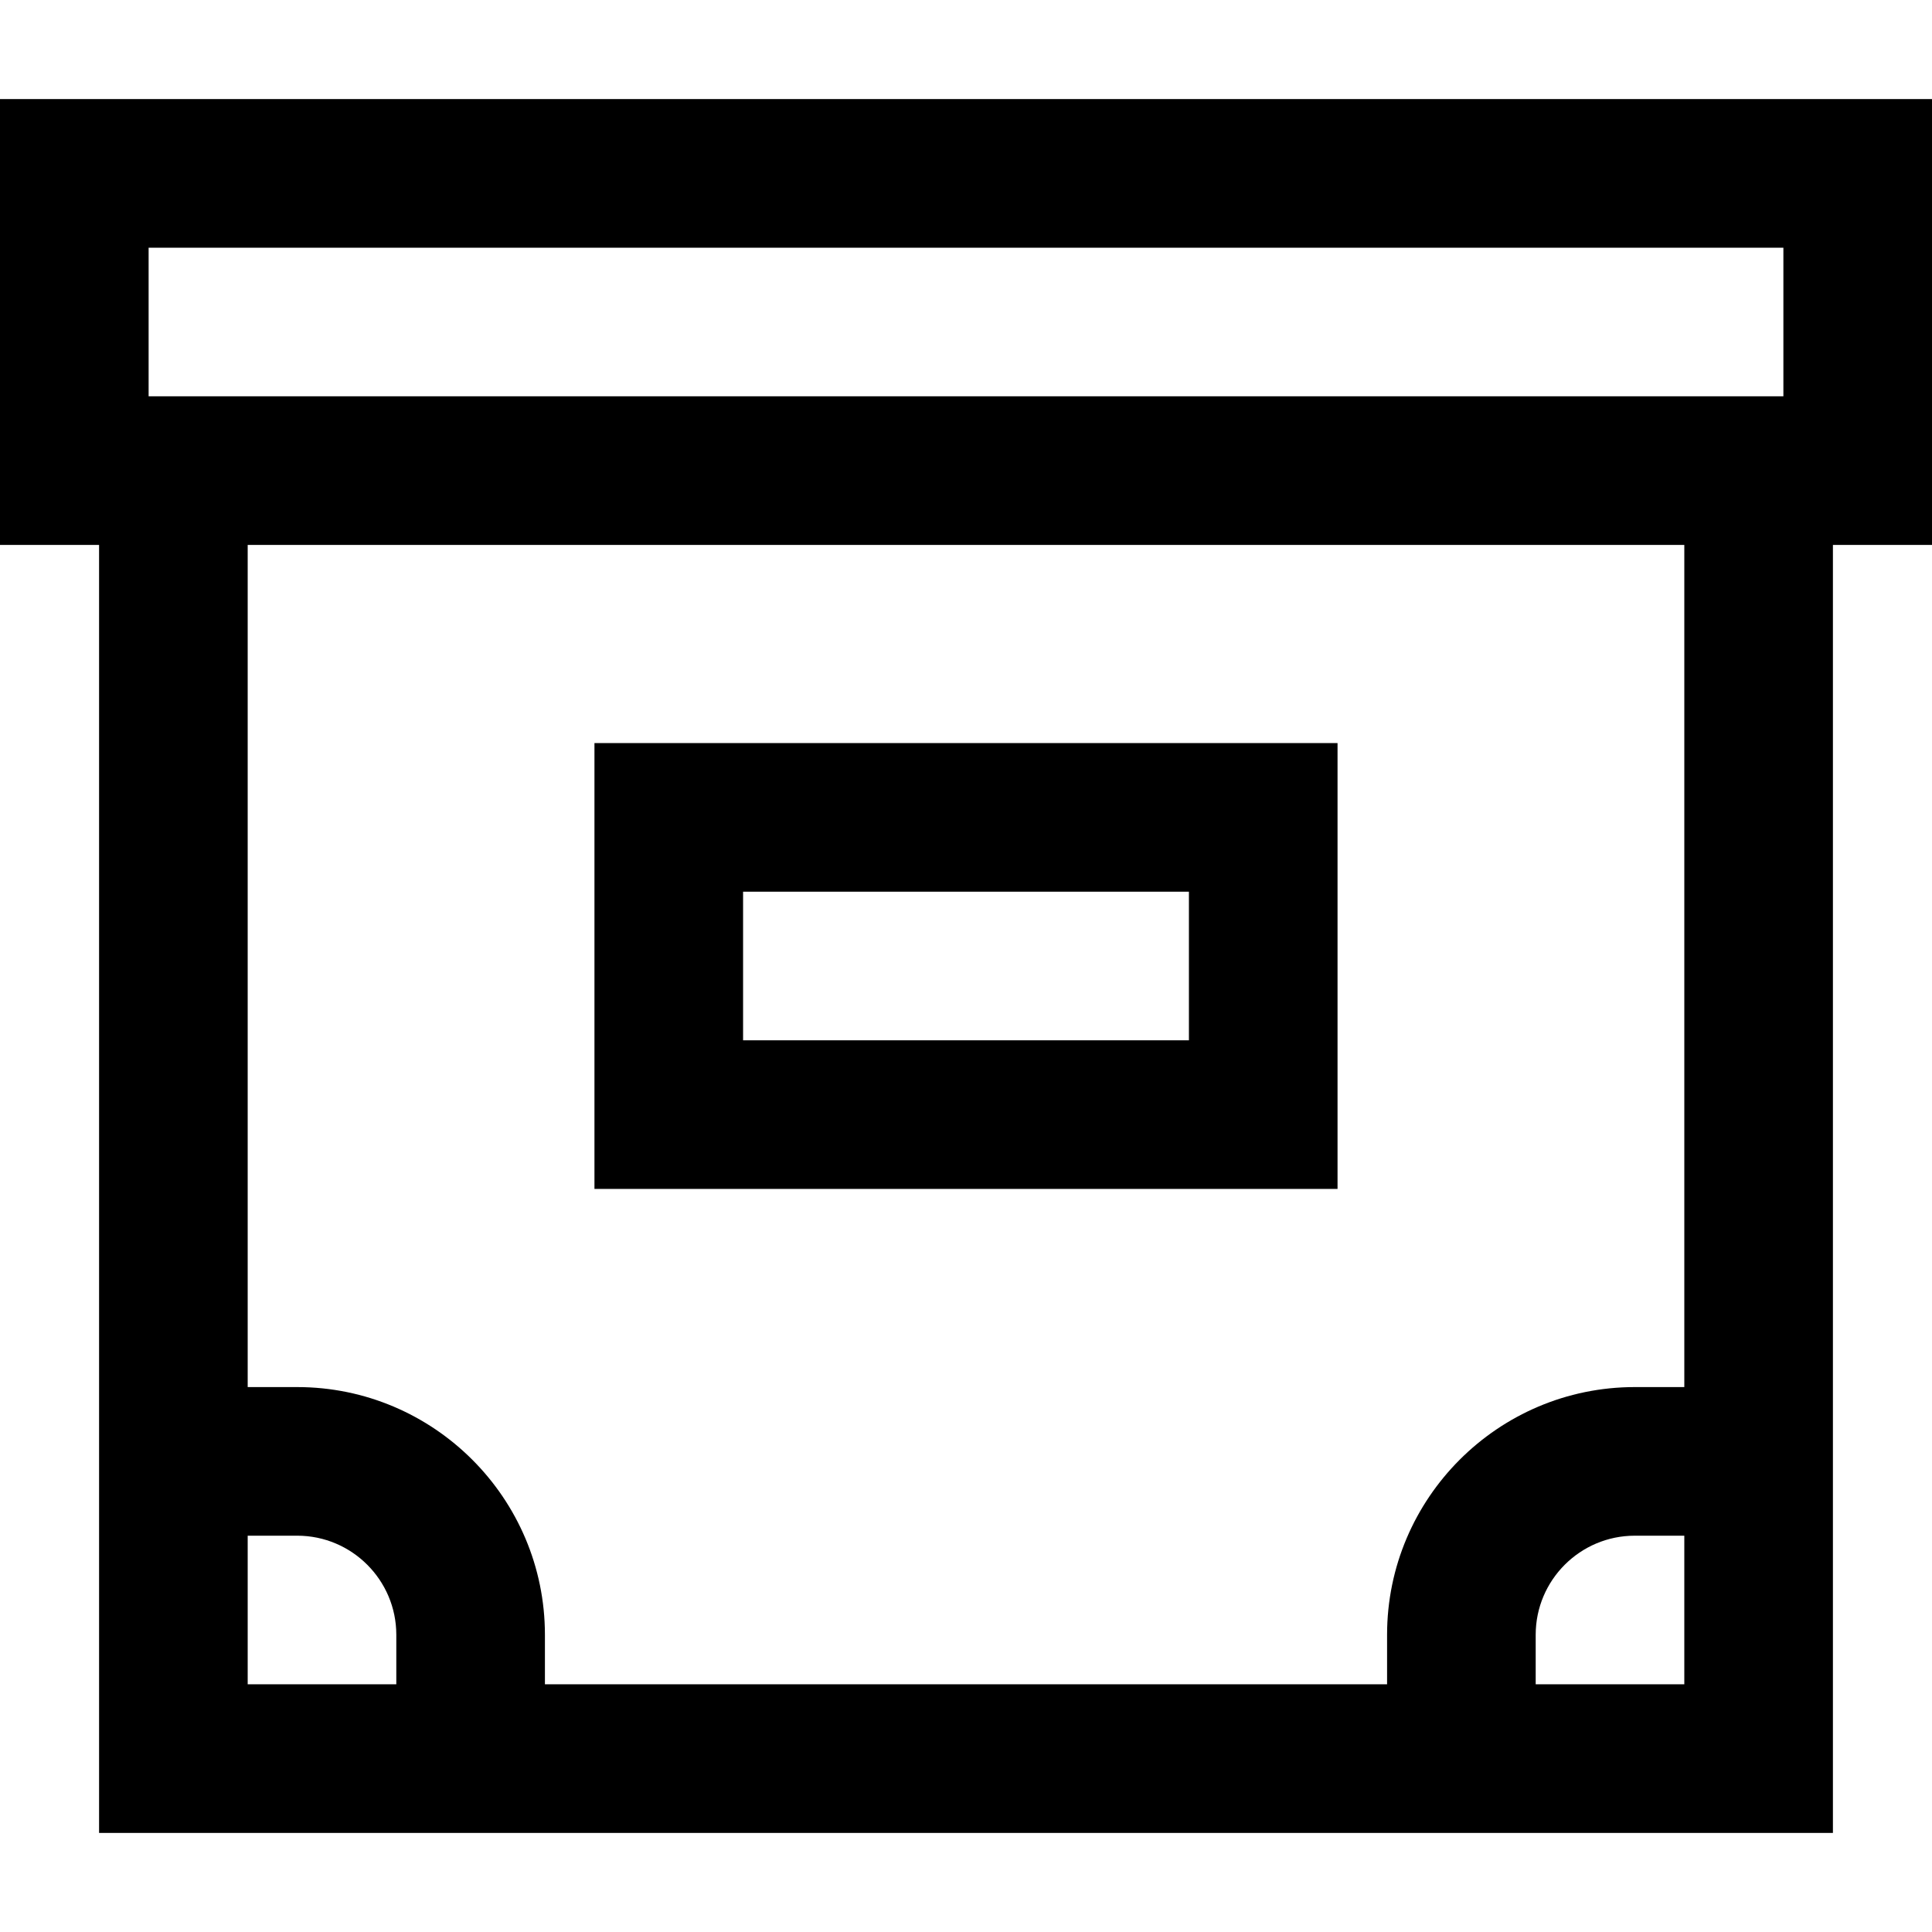
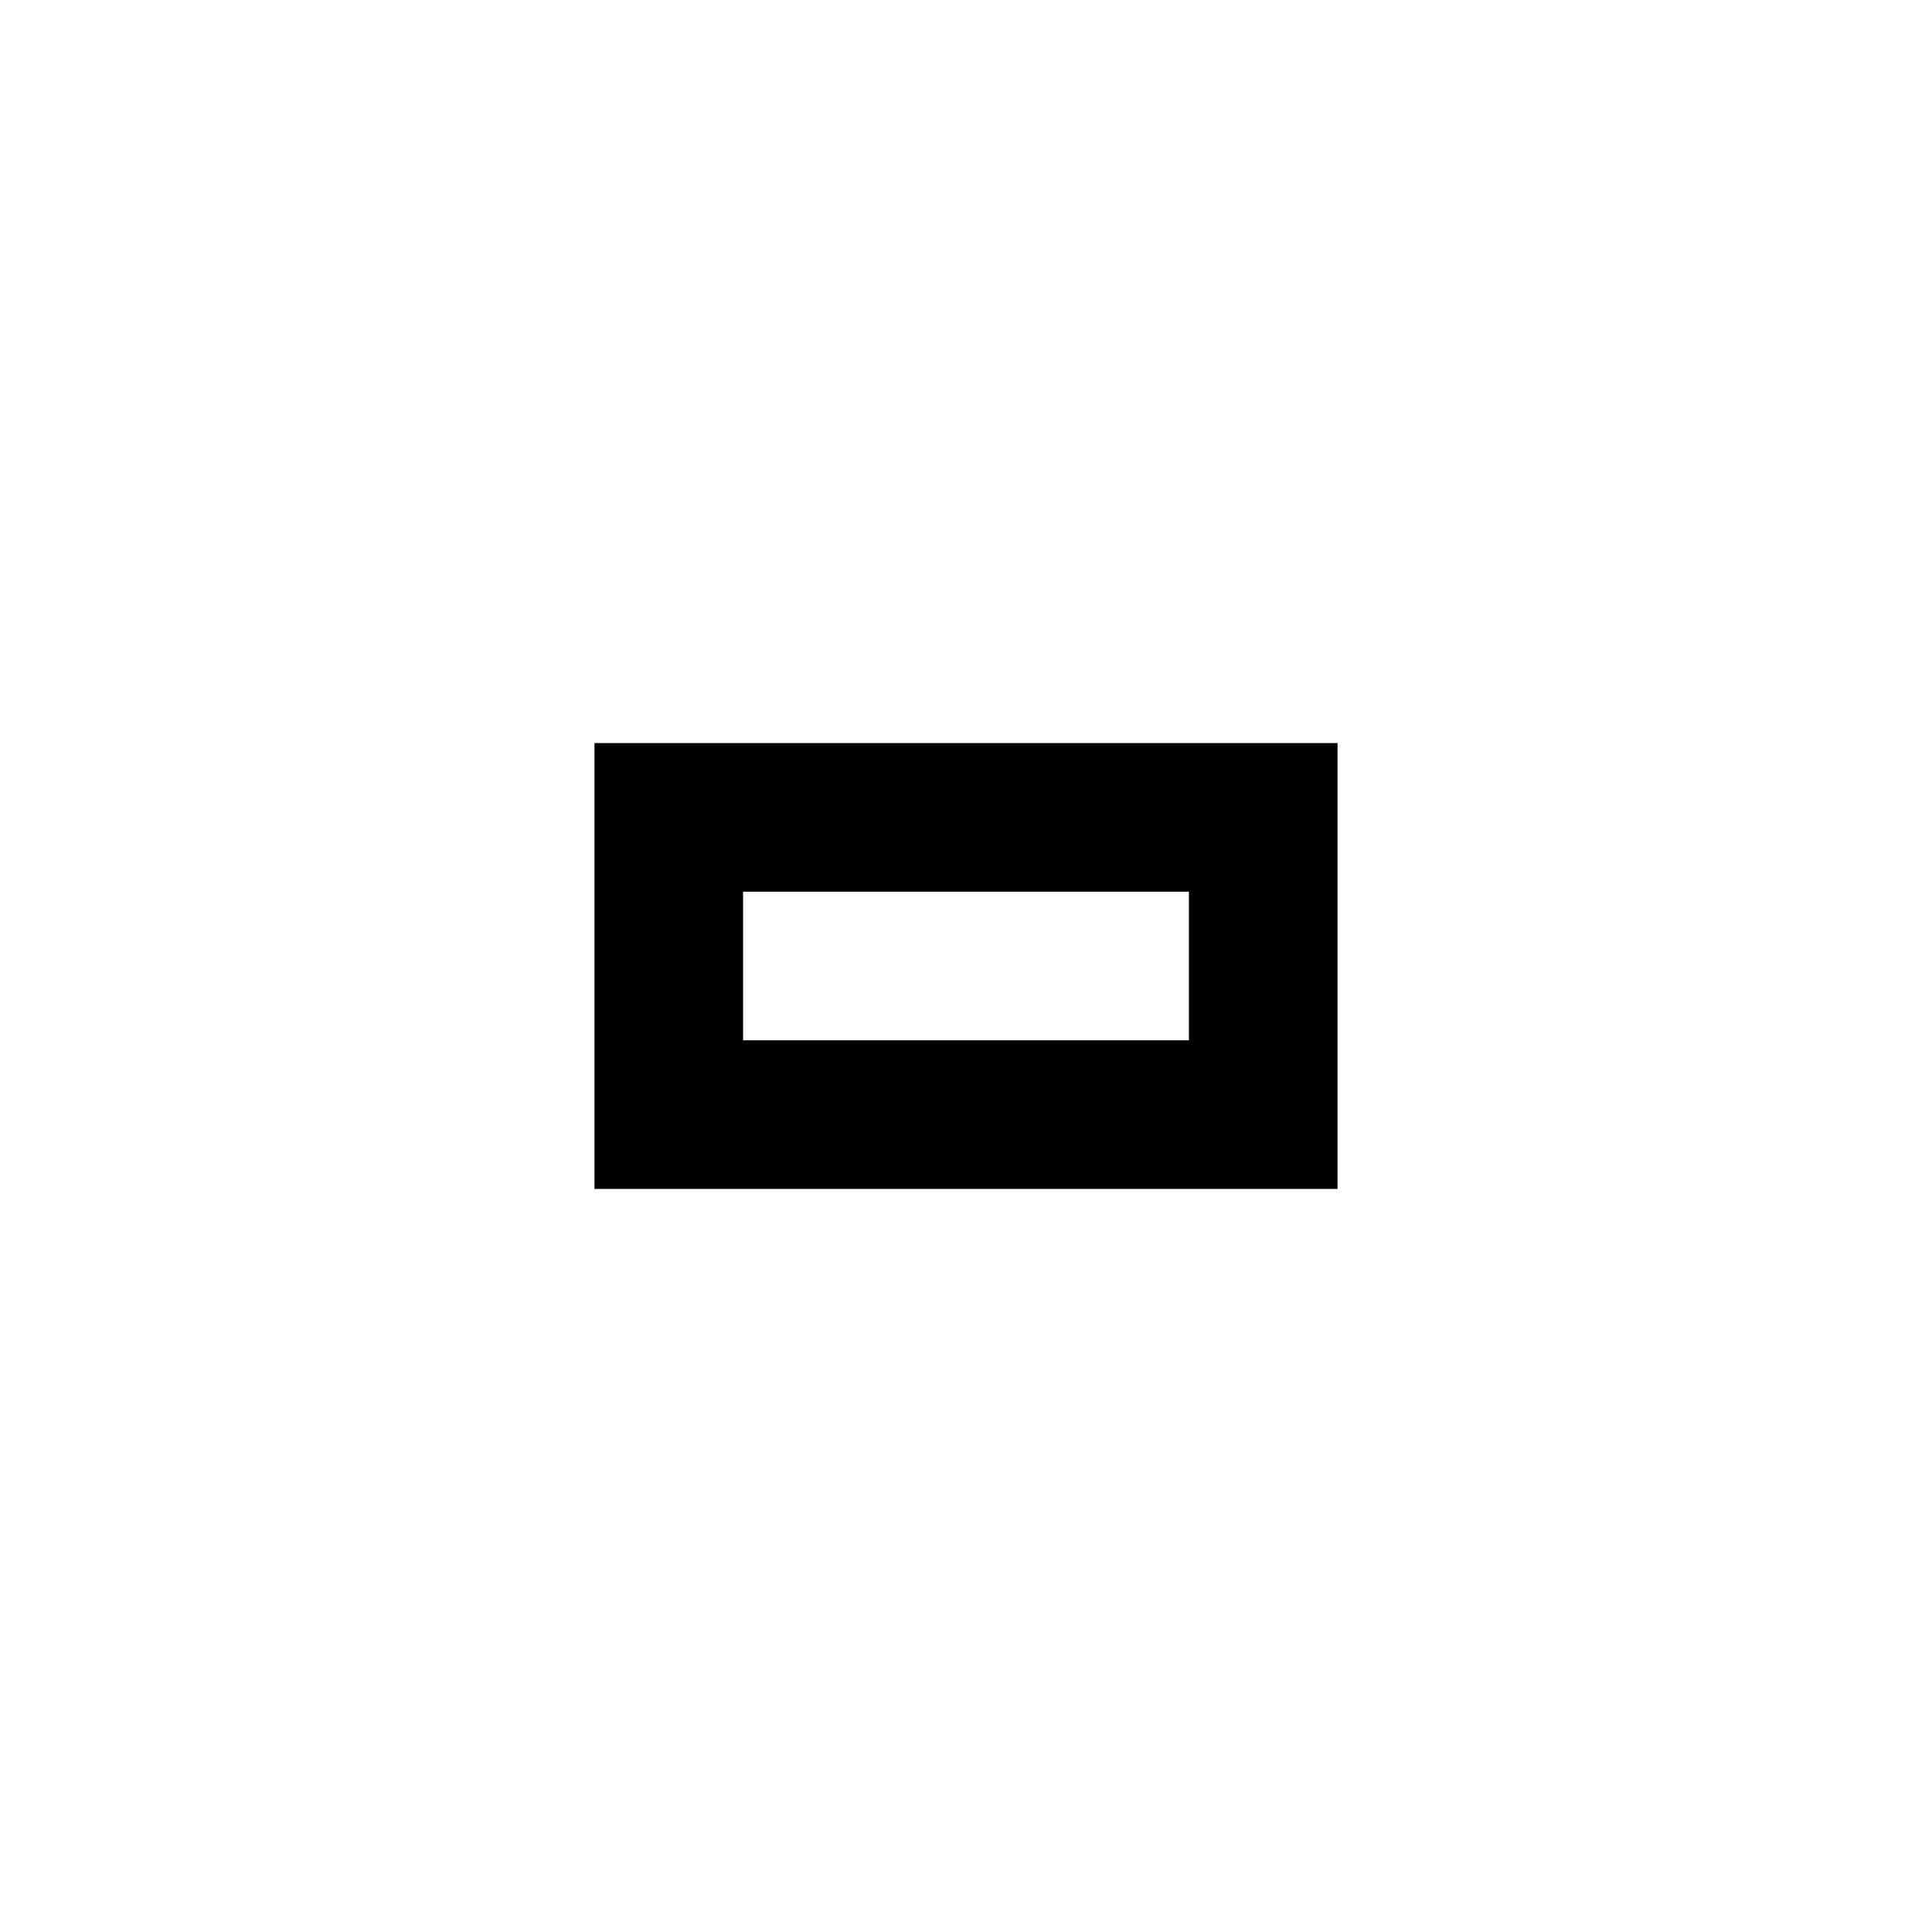
<svg xmlns="http://www.w3.org/2000/svg" fill="#000000" height="800px" width="800px" version="1.1" id="Layer_1" viewBox="0 0 512 512" xml:space="preserve">
  <g>
    <g>
-       <path d="M0,26.256V144.41h26.256v341.333h459.487V144.41H512V26.256H0z M105.026,446.359H65.641v-39.385h13.128    c14.478,0,26.256,11.779,26.256,26.256V446.359z M446.359,446.359h-39.385v-13.128c0-14.478,11.779-26.256,26.256-26.256h13.128    V446.359z M446.359,367.59h-13.128c-36.194,0-65.641,29.447-65.641,65.641v13.128H144.41v-13.128    c0-36.194-29.447-65.641-65.641-65.641H65.641V144.41h380.718V367.59z M472.615,105.026H39.385V65.641h433.231V105.026z" />
-     </g>
+       </g>
  </g>
  <g>
    <g>
      <path d="M157.538,196.923v118.154h196.923V196.923H157.538z M315.077,275.692H196.923v-39.385h118.154V275.692z" />
    </g>
  </g>
</svg>